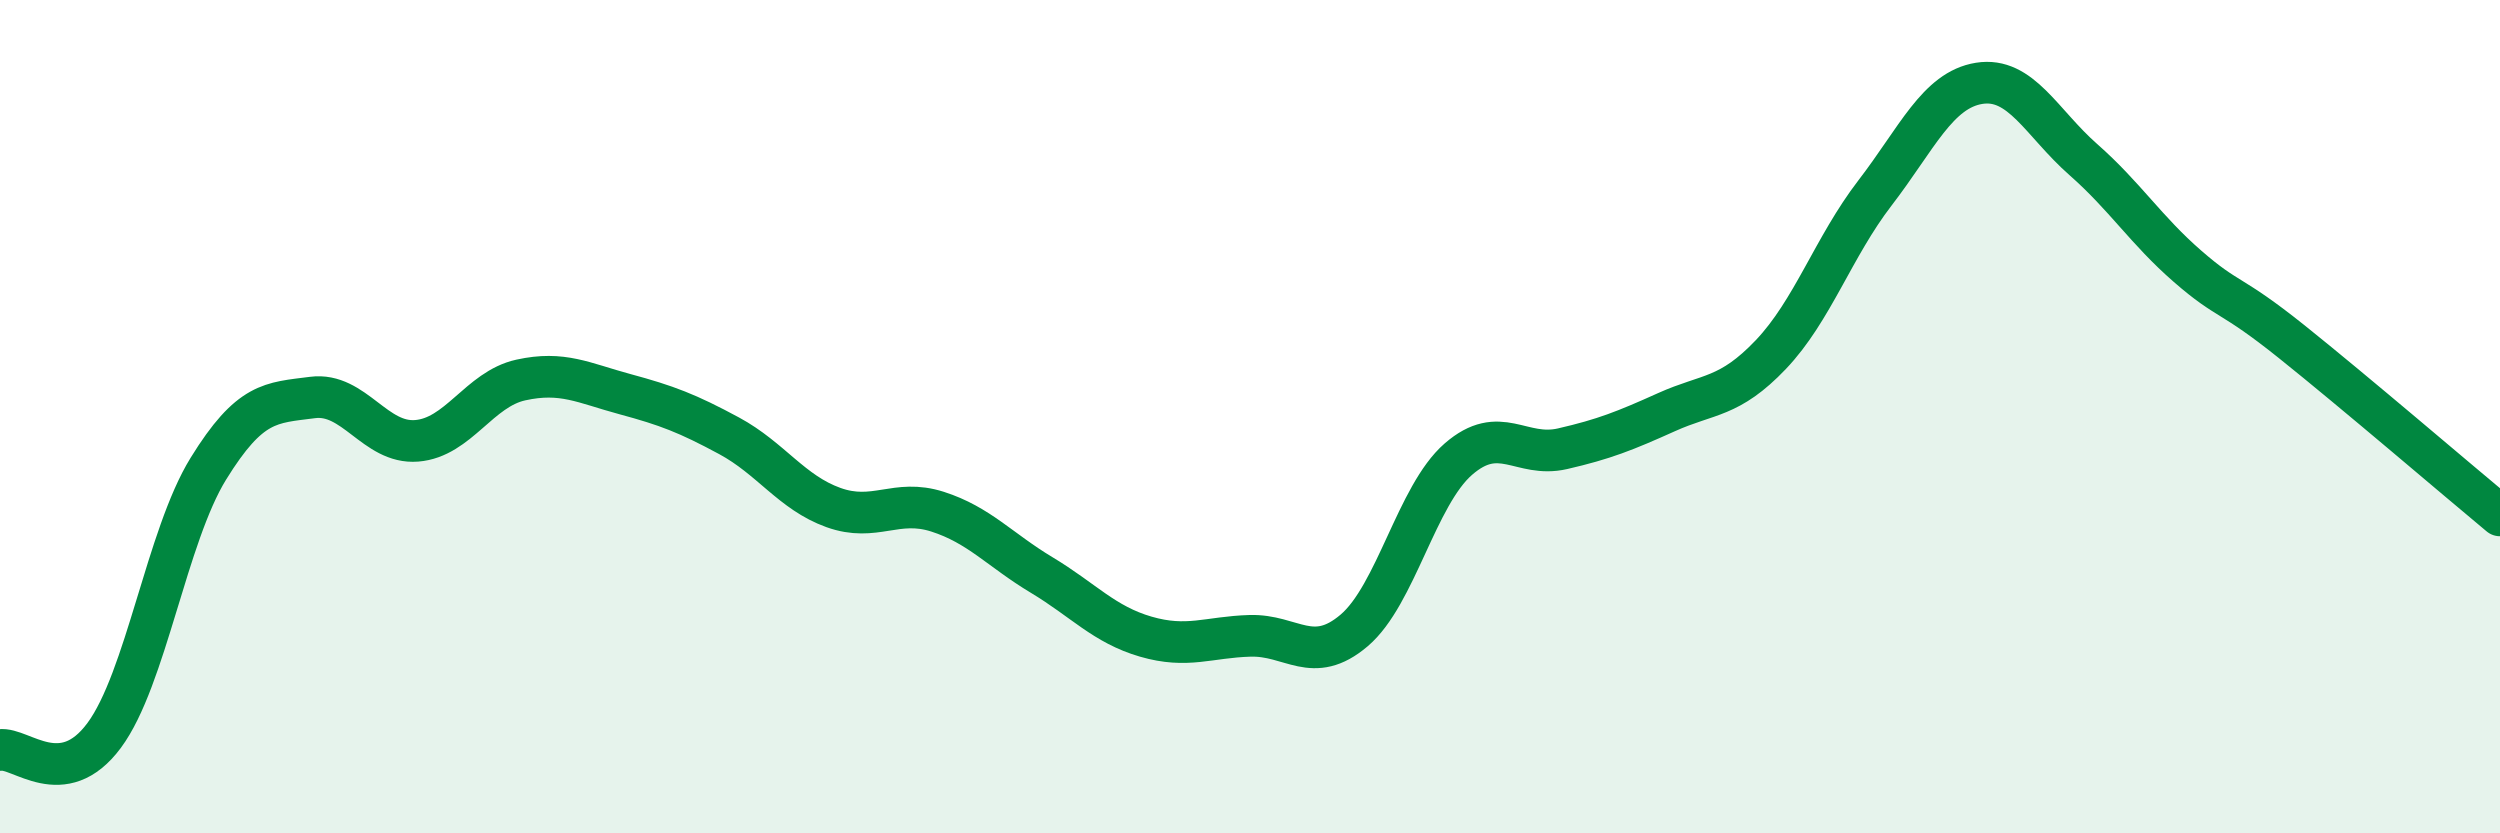
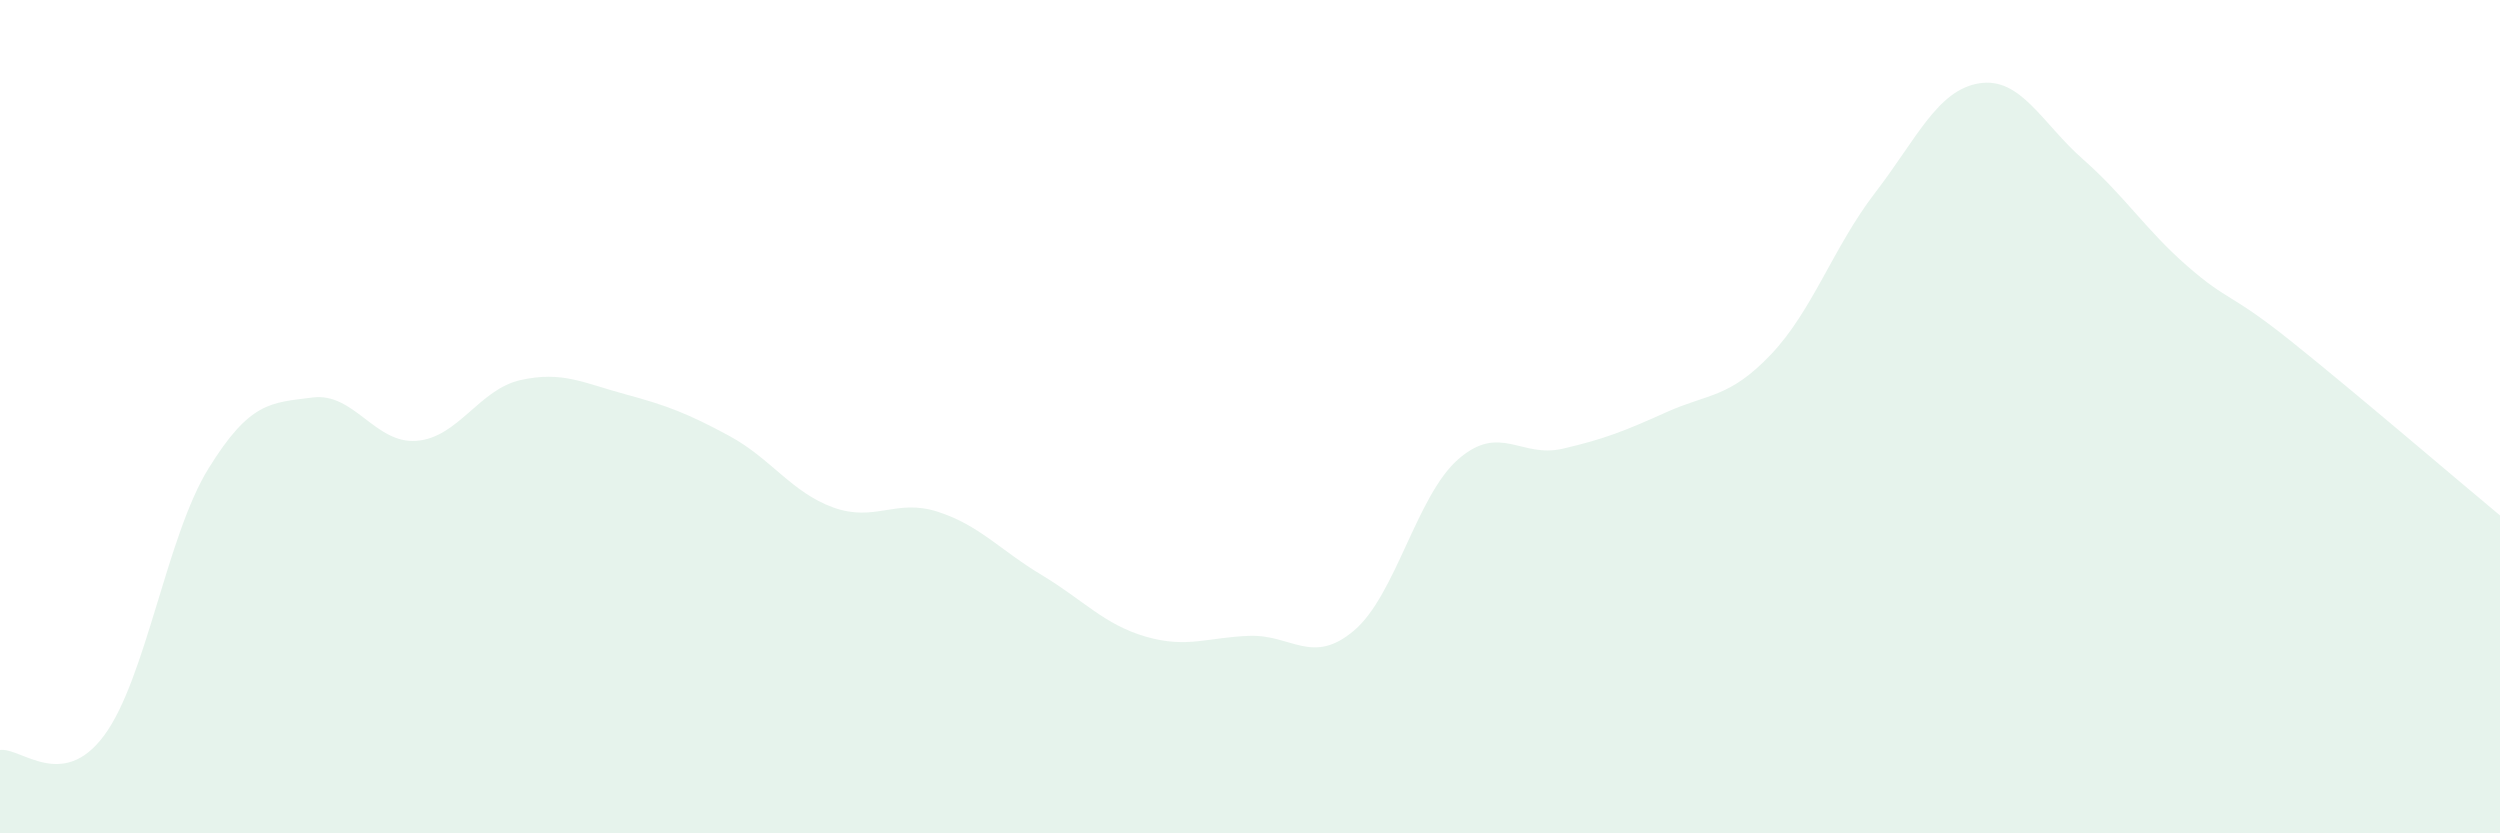
<svg xmlns="http://www.w3.org/2000/svg" width="60" height="20" viewBox="0 0 60 20">
  <path d="M 0,18 C 0.5,17.93 1.5,19 2.5,17.65 C 3.5,16.3 4,12.87 5,11.25 C 6,9.63 6.5,9.67 7.5,9.54 C 8.5,9.41 9,10.66 10,10.58 C 11,10.5 11.5,9.34 12.5,9.12 C 13.5,8.9 14,9.19 15,9.46 C 16,9.73 16.5,9.92 17.5,10.46 C 18.5,11 19,11.82 20,12.18 C 21,12.54 21.5,11.96 22.5,12.28 C 23.5,12.6 24,13.2 25,13.8 C 26,14.4 26.5,14.99 27.5,15.28 C 28.5,15.57 29,15.29 30,15.26 C 31,15.23 31.5,15.98 32.5,15.13 C 33.5,14.28 34,11.89 35,11.02 C 36,10.15 36.5,11 37.5,10.77 C 38.5,10.54 39,10.34 40,9.89 C 41,9.44 41.5,9.56 42.5,8.51 C 43.5,7.46 44,5.93 45,4.63 C 46,3.33 46.5,2.16 47.5,2 C 48.5,1.84 49,2.95 50,3.83 C 51,4.71 51.5,5.52 52.5,6.39 C 53.5,7.26 53.5,7 55,8.2 C 56.5,9.4 59,11.54 60,12.37L60 20L0 20Z" fill="#008740" opacity="0.1" stroke-linecap="round" stroke-linejoin="round" />
-   <path d="M 0,18 C 0.5,17.93 1.5,19 2.5,17.65 C 3.5,16.3 4,12.87 5,11.25 C 6,9.63 6.5,9.67 7.5,9.54 C 8.5,9.41 9,10.66 10,10.58 C 11,10.5 11.5,9.34 12.5,9.12 C 13.5,8.9 14,9.19 15,9.46 C 16,9.73 16.5,9.92 17.5,10.46 C 18.5,11 19,11.82 20,12.18 C 21,12.54 21.5,11.96 22.5,12.28 C 23.5,12.6 24,13.2 25,13.8 C 26,14.4 26.5,14.99 27.5,15.28 C 28.5,15.57 29,15.29 30,15.26 C 31,15.23 31.5,15.98 32.5,15.13 C 33.5,14.28 34,11.89 35,11.02 C 36,10.15 36.5,11 37.5,10.77 C 38.5,10.54 39,10.34 40,9.89 C 41,9.44 41.5,9.56 42.5,8.51 C 43.5,7.46 44,5.93 45,4.63 C 46,3.33 46.5,2.16 47.5,2 C 48.5,1.84 49,2.95 50,3.83 C 51,4.71 51.5,5.52 52.5,6.39 C 53.5,7.26 53.5,7 55,8.2 C 56.5,9.4 59,11.54 60,12.37" stroke="#008740" stroke-width="1" fill="none" stroke-linecap="round" stroke-linejoin="round" />
</svg>